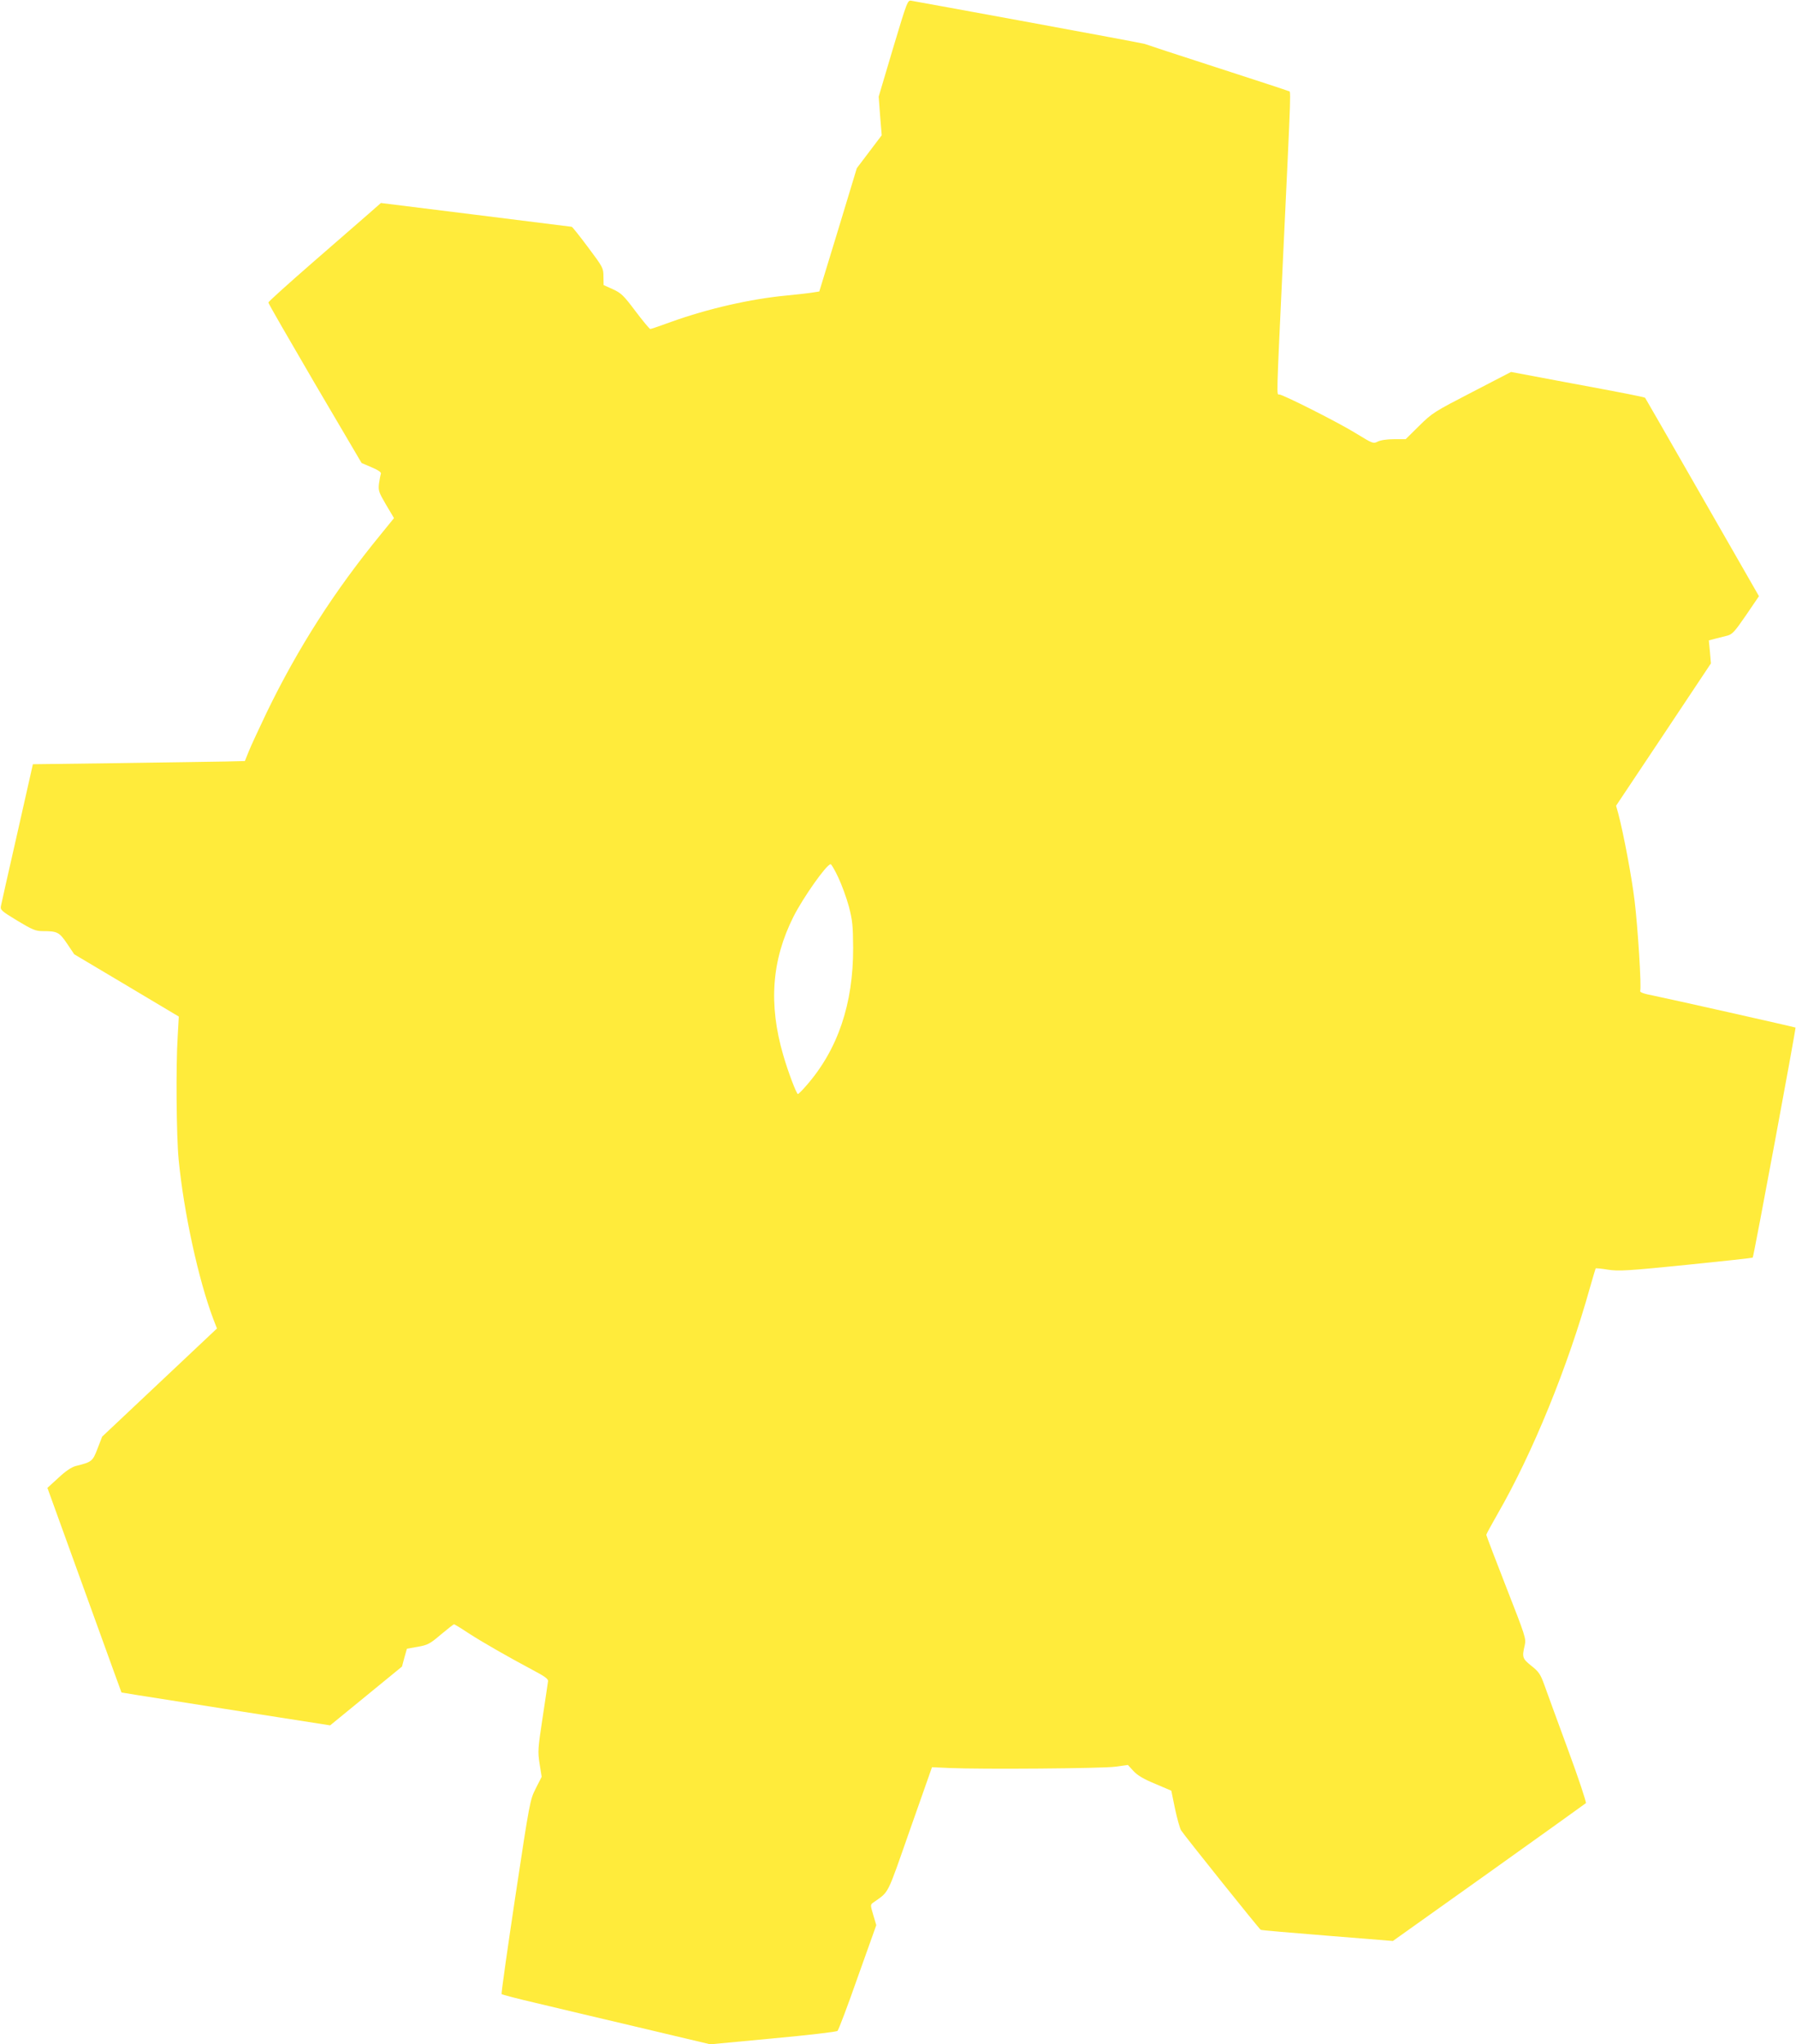
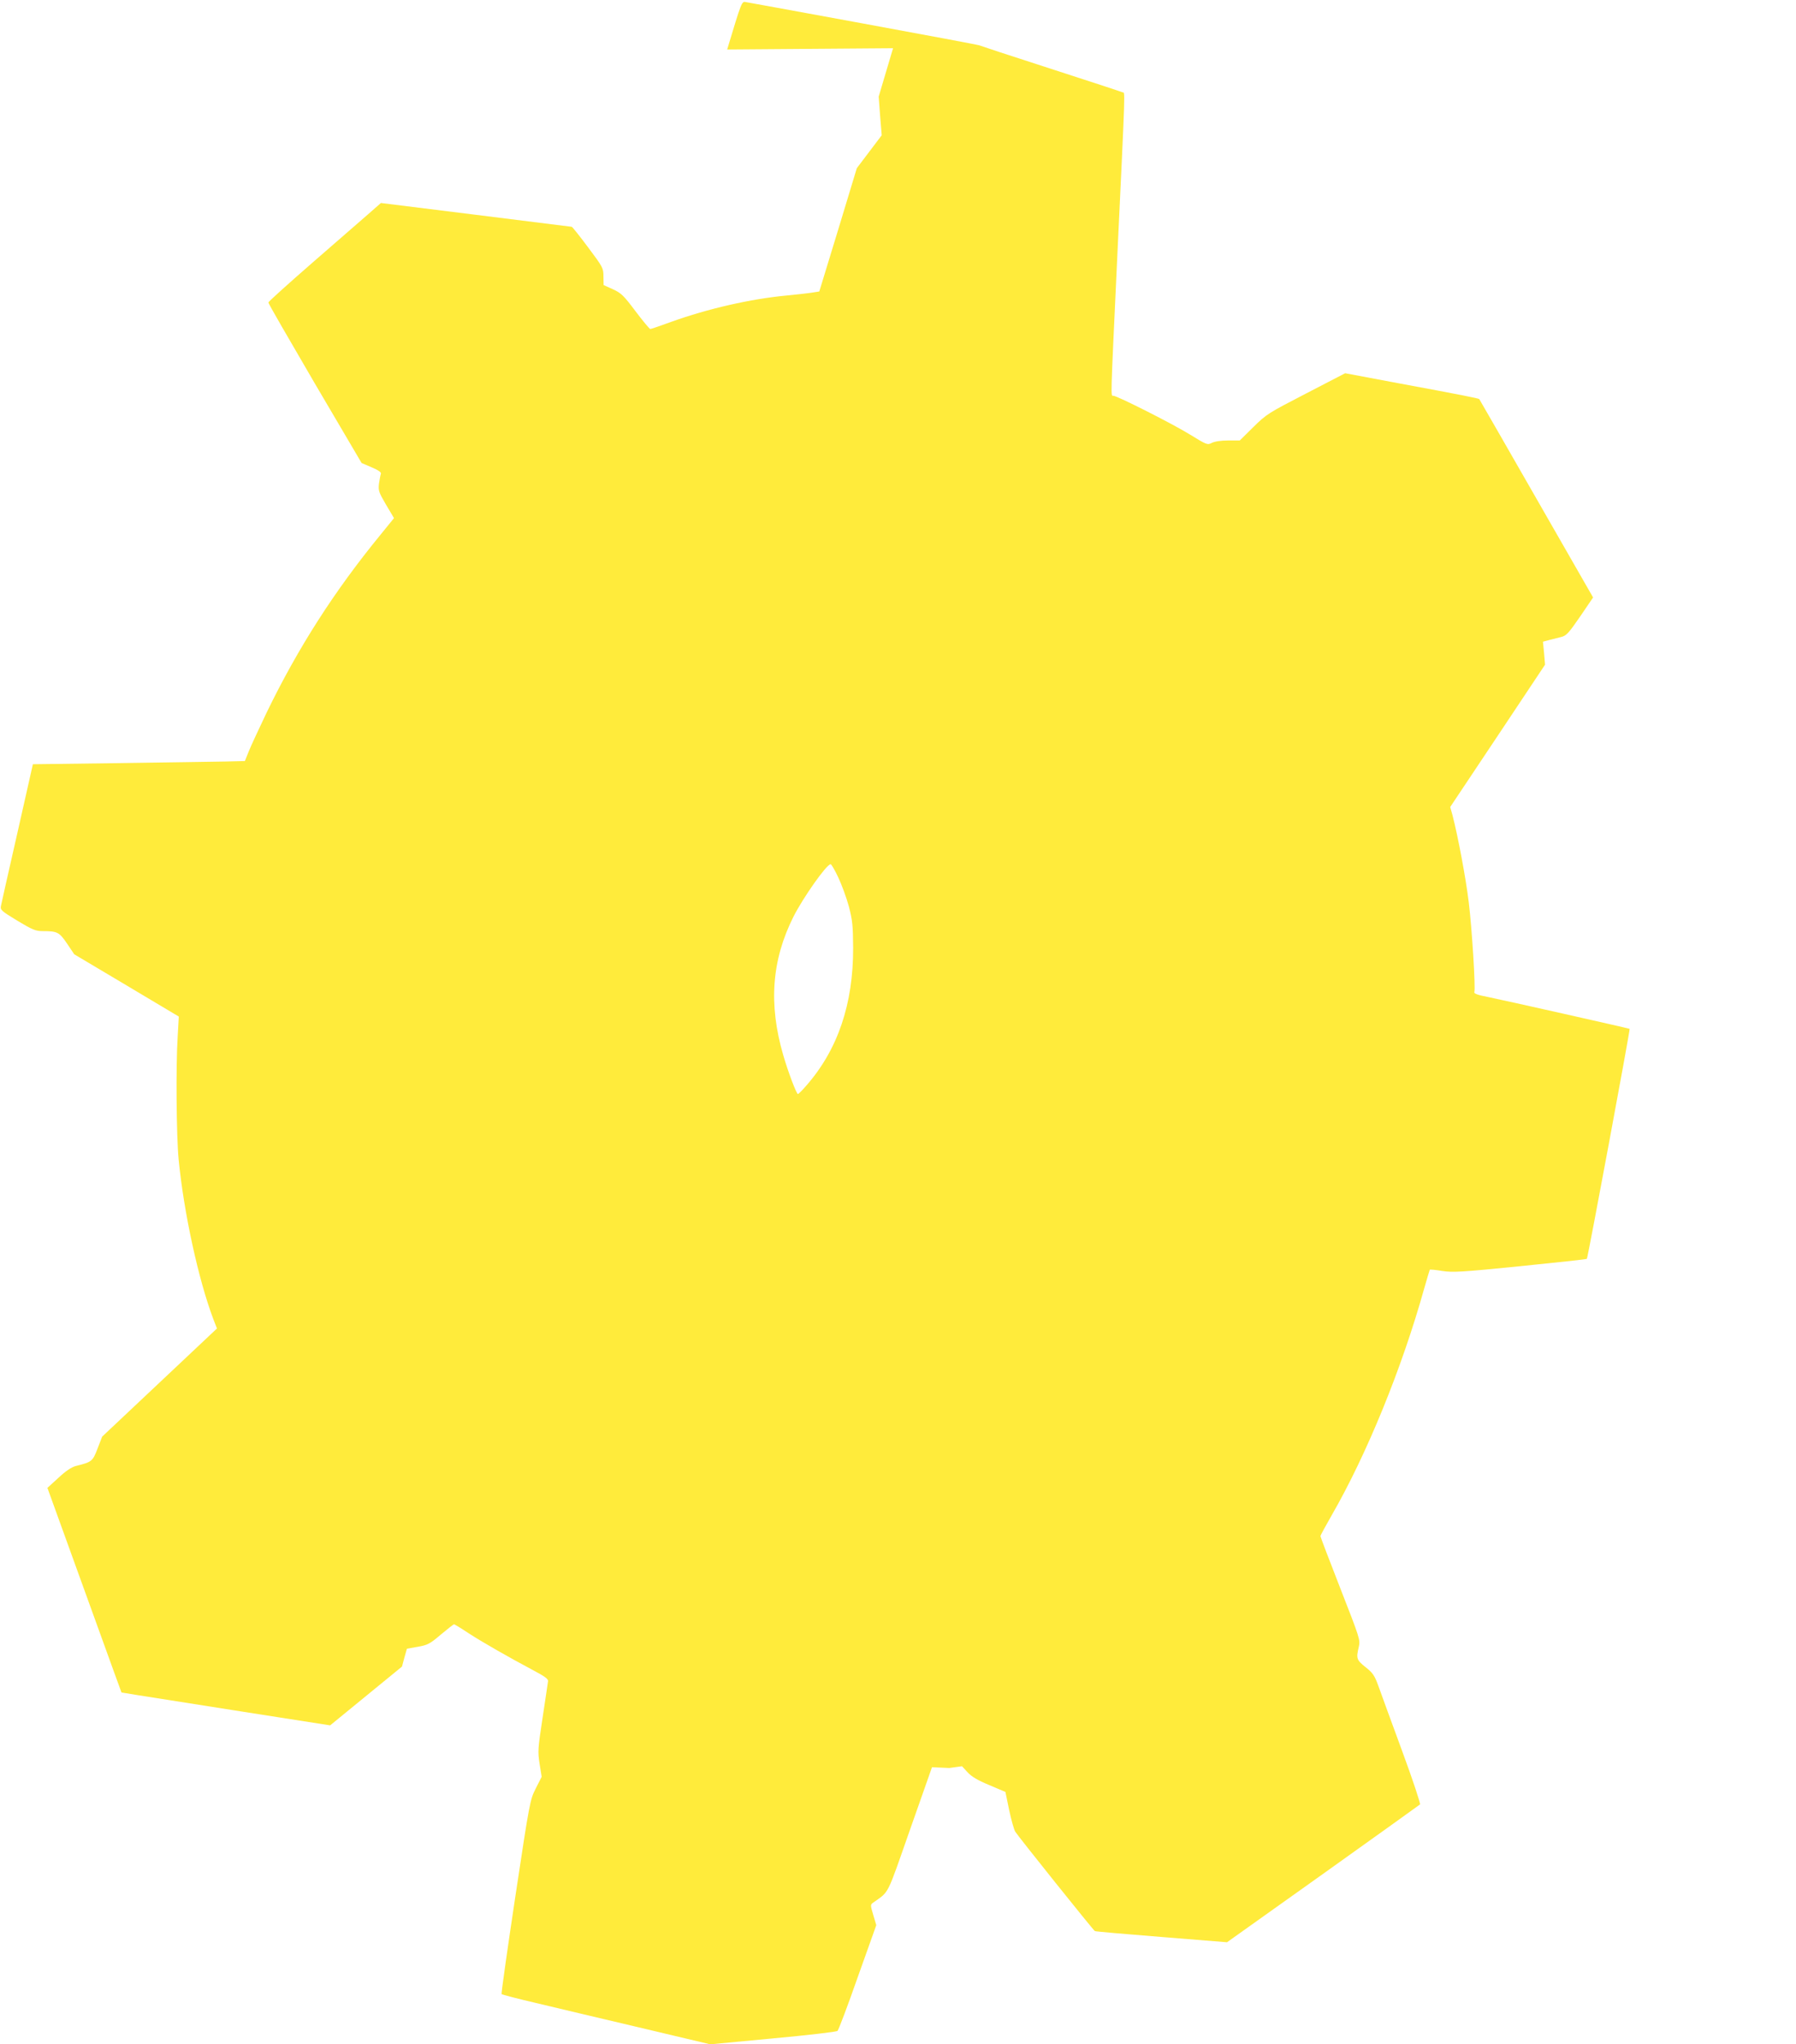
<svg xmlns="http://www.w3.org/2000/svg" version="1.0" width="1125pt" height="1280pt" viewBox="0 0 1125 1280" preserveAspectRatio="xMidYMid meet">
  <g transform="translate(0,1280) scale(0.1,-0.1)" fill="#ffeb3b" stroke="none">
-     <path d="M5594 12498 l-90 -303 9 -121 10 -121 -78 -103 -78 -103 -117 -386 -118 -386 -38 -6 c-22 -4 -95 -12 -164 -19 -227 -21 -497 -83 -725 -165 -68 -25 -127 -45 -132 -45 -4 0 -46 50 -92 111 -75 100 -90 114 -142 138 l-58 26 -1 54 c0 52 -3 58 -96 182 -53 71 -99 129 -103 129 -3 0 -273 34 -600 75 l-595 74 -82 -72 c-46 -40 -204 -178 -353 -307 -148 -129 -270 -239 -270 -244 -1 -5 131 -233 291 -507 l293 -498 63 -27 c42 -18 61 -31 58 -40 -3 -8 -8 -35 -12 -61 -5 -45 -2 -54 44 -133 l50 -84 -82 -101 c-292 -356 -519 -711 -716 -1117 -48 -101 -99 -210 -112 -243 l-24 -60 -120 -3 c-65 -1 -364 -6 -664 -10 l-544 -7 -97 -430 c-54 -236 -100 -442 -103 -457 -5 -25 1 -31 103 -93 95 -57 115 -65 159 -65 91 0 103 -6 152 -78 l45 -67 328 -195 327 -195 -7 -125 c-12 -185 -8 -627 6 -770 32 -330 123 -748 216 -996 l24 -62 -360 -339 -359 -338 -29 -75 c-31 -81 -36 -84 -136 -109 -27 -7 -63 -31 -109 -74 l-69 -63 186 -514 c102 -283 207 -572 232 -641 l46 -126 97 -16 c53 -8 347 -55 654 -103 l556 -87 225 184 225 184 15 56 16 56 68 12 c62 11 76 18 145 77 42 35 79 64 82 64 3 0 43 -24 88 -54 89 -58 254 -152 408 -234 72 -38 94 -54 93 -68 -1 -11 -17 -113 -34 -228 -30 -196 -31 -213 -19 -290 l13 -81 -37 -73 c-36 -71 -38 -81 -128 -677 -50 -333 -89 -607 -86 -611 4 -3 98 -28 210 -54 112 -27 404 -96 650 -154 l447 -106 393 37 c217 20 398 41 404 47 7 6 64 157 127 337 l116 325 -19 64 c-18 60 -18 64 -2 76 105 75 83 33 233 460 l137 389 108 -5 c203 -9 957 -3 1039 8 l80 11 35 -38 c25 -27 63 -50 136 -80 l101 -43 23 -112 c13 -61 30 -122 38 -136 20 -32 488 -616 499 -623 4 -3 193 -19 418 -37 l410 -33 600 427 c330 235 604 432 609 436 4 4 -46 156 -113 337 -66 180 -133 362 -148 405 -24 66 -35 82 -81 118 -56 45 -59 54 -41 129 9 41 5 54 -116 363 -69 176 -125 324 -125 328 0 4 32 63 71 131 219 380 440 921 579 1419 18 63 34 116 35 118 2 2 37 -1 78 -8 67 -10 121 -7 489 30 227 23 415 43 417 46 6 5 272 1436 268 1440 -4 3 -800 182 -890 200 -59 11 -86 21 -83 29 9 23 -15 403 -35 565 -18 149 -68 415 -102 545 l-14 50 297 445 297 446 -6 72 -7 72 41 11 c22 6 56 14 75 19 31 8 47 26 117 128 l81 119 -355 619 c-195 340 -356 621 -358 623 -5 5 -116 27 -510 100 l-330 62 -245 -127 c-236 -122 -248 -129 -330 -210 l-85 -84 -73 0 c-45 0 -84 -6 -102 -15 -28 -14 -31 -13 -137 52 -108 67 -457 243 -480 243 -17 0 -18 -43 22 816 56 1182 52 1075 35 1084 -8 4 -213 71 -454 149 -242 78 -442 144 -446 146 -4 2 -328 63 -721 135 -393 72 -725 133 -739 135 -25 5 -26 2 -116 -297z m-344 -5190 c22 -46 52 -128 67 -183 23 -88 26 -120 27 -260 1 -351 -96 -637 -293 -862 -25 -29 -49 -53 -53 -53 -9 0 -62 140 -92 244 -93 319 -72 595 64 866 60 119 207 328 233 329 4 1 26 -36 47 -81z" />
+     <path d="M5594 12498 l-90 -303 9 -121 10 -121 -78 -103 -78 -103 -117 -386 -118 -386 -38 -6 c-22 -4 -95 -12 -164 -19 -227 -21 -497 -83 -725 -165 -68 -25 -127 -45 -132 -45 -4 0 -46 50 -92 111 -75 100 -90 114 -142 138 l-58 26 -1 54 c0 52 -3 58 -96 182 -53 71 -99 129 -103 129 -3 0 -273 34 -600 75 l-595 74 -82 -72 c-46 -40 -204 -178 -353 -307 -148 -129 -270 -239 -270 -244 -1 -5 131 -233 291 -507 l293 -498 63 -27 c42 -18 61 -31 58 -40 -3 -8 -8 -35 -12 -61 -5 -45 -2 -54 44 -133 l50 -84 -82 -101 c-292 -356 -519 -711 -716 -1117 -48 -101 -99 -210 -112 -243 l-24 -60 -120 -3 c-65 -1 -364 -6 -664 -10 l-544 -7 -97 -430 c-54 -236 -100 -442 -103 -457 -5 -25 1 -31 103 -93 95 -57 115 -65 159 -65 91 0 103 -6 152 -78 l45 -67 328 -195 327 -195 -7 -125 c-12 -185 -8 -627 6 -770 32 -330 123 -748 216 -996 l24 -62 -360 -339 -359 -338 -29 -75 c-31 -81 -36 -84 -136 -109 -27 -7 -63 -31 -109 -74 l-69 -63 186 -514 c102 -283 207 -572 232 -641 l46 -126 97 -16 c53 -8 347 -55 654 -103 l556 -87 225 184 225 184 15 56 16 56 68 12 c62 11 76 18 145 77 42 35 79 64 82 64 3 0 43 -24 88 -54 89 -58 254 -152 408 -234 72 -38 94 -54 93 -68 -1 -11 -17 -113 -34 -228 -30 -196 -31 -213 -19 -290 l13 -81 -37 -73 c-36 -71 -38 -81 -128 -677 -50 -333 -89 -607 -86 -611 4 -3 98 -28 210 -54 112 -27 404 -96 650 -154 l447 -106 393 37 c217 20 398 41 404 47 7 6 64 157 127 337 l116 325 -19 64 c-18 60 -18 64 -2 76 105 75 83 33 233 460 l137 389 108 -5 l80 11 35 -38 c25 -27 63 -50 136 -80 l101 -43 23 -112 c13 -61 30 -122 38 -136 20 -32 488 -616 499 -623 4 -3 193 -19 418 -37 l410 -33 600 427 c330 235 604 432 609 436 4 4 -46 156 -113 337 -66 180 -133 362 -148 405 -24 66 -35 82 -81 118 -56 45 -59 54 -41 129 9 41 5 54 -116 363 -69 176 -125 324 -125 328 0 4 32 63 71 131 219 380 440 921 579 1419 18 63 34 116 35 118 2 2 37 -1 78 -8 67 -10 121 -7 489 30 227 23 415 43 417 46 6 5 272 1436 268 1440 -4 3 -800 182 -890 200 -59 11 -86 21 -83 29 9 23 -15 403 -35 565 -18 149 -68 415 -102 545 l-14 50 297 445 297 446 -6 72 -7 72 41 11 c22 6 56 14 75 19 31 8 47 26 117 128 l81 119 -355 619 c-195 340 -356 621 -358 623 -5 5 -116 27 -510 100 l-330 62 -245 -127 c-236 -122 -248 -129 -330 -210 l-85 -84 -73 0 c-45 0 -84 -6 -102 -15 -28 -14 -31 -13 -137 52 -108 67 -457 243 -480 243 -17 0 -18 -43 22 816 56 1182 52 1075 35 1084 -8 4 -213 71 -454 149 -242 78 -442 144 -446 146 -4 2 -328 63 -721 135 -393 72 -725 133 -739 135 -25 5 -26 2 -116 -297z m-344 -5190 c22 -46 52 -128 67 -183 23 -88 26 -120 27 -260 1 -351 -96 -637 -293 -862 -25 -29 -49 -53 -53 -53 -9 0 -62 140 -92 244 -93 319 -72 595 64 866 60 119 207 328 233 329 4 1 26 -36 47 -81z" />
  </g>
</svg>